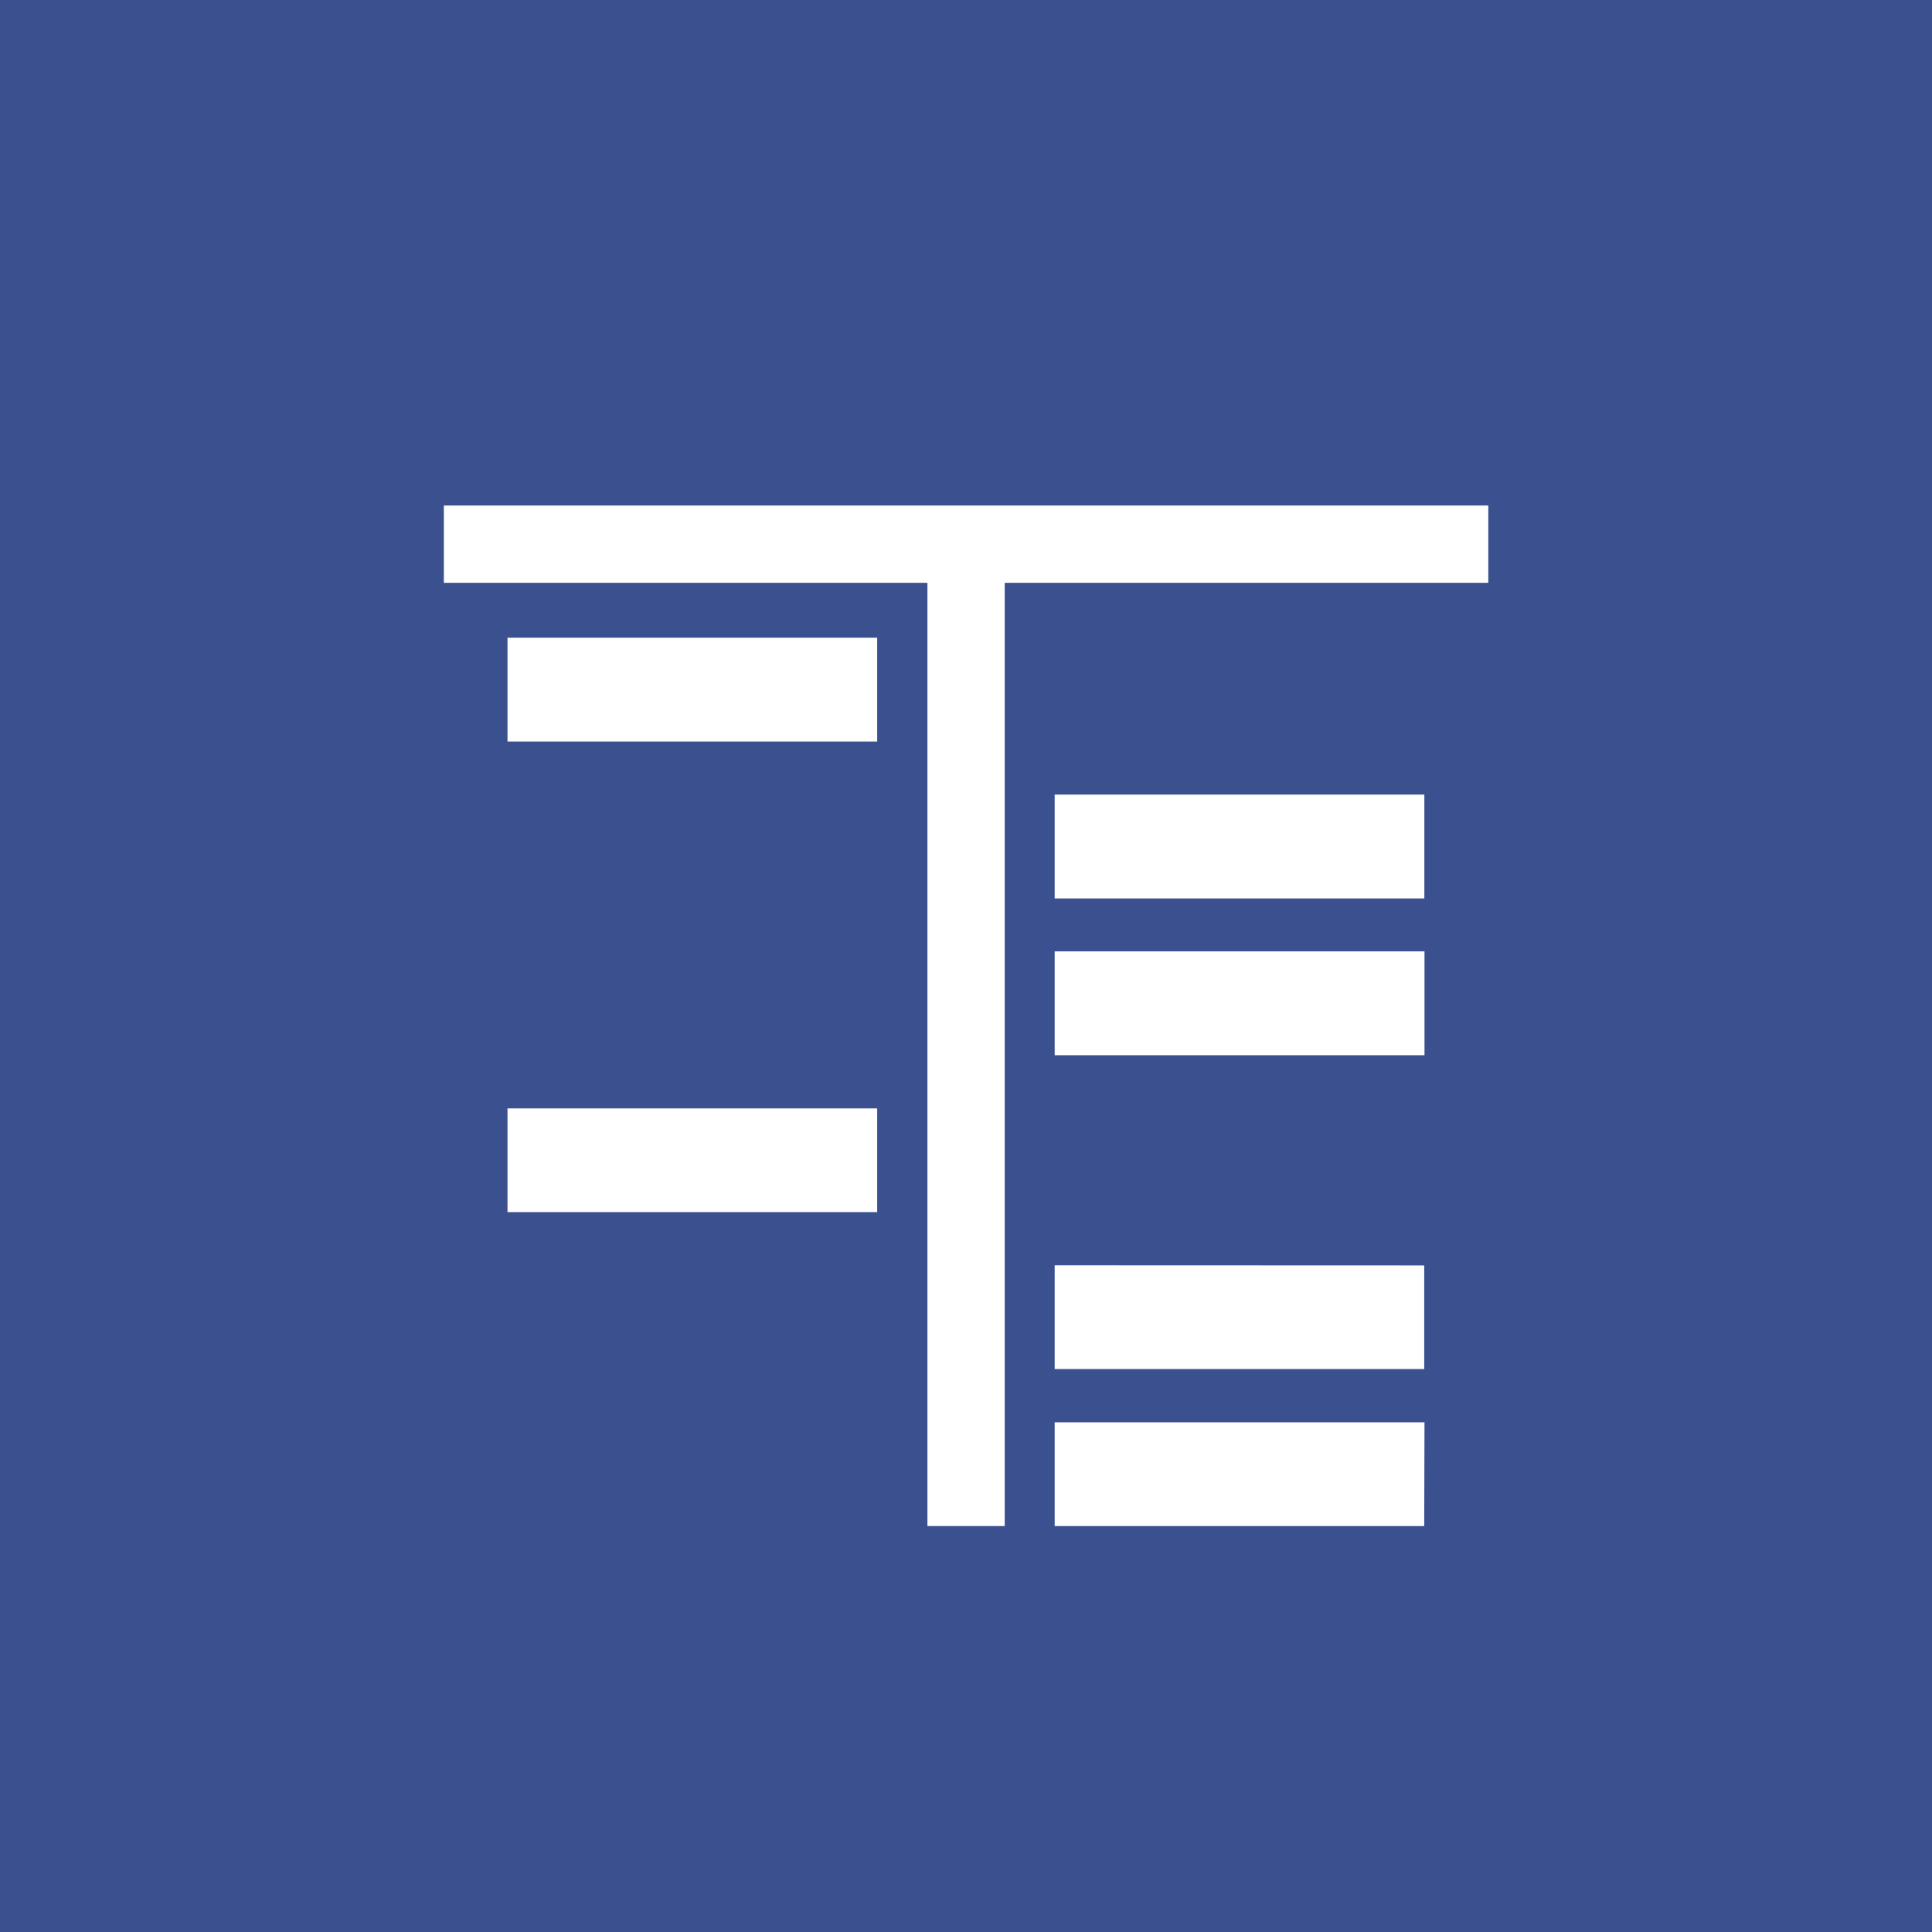
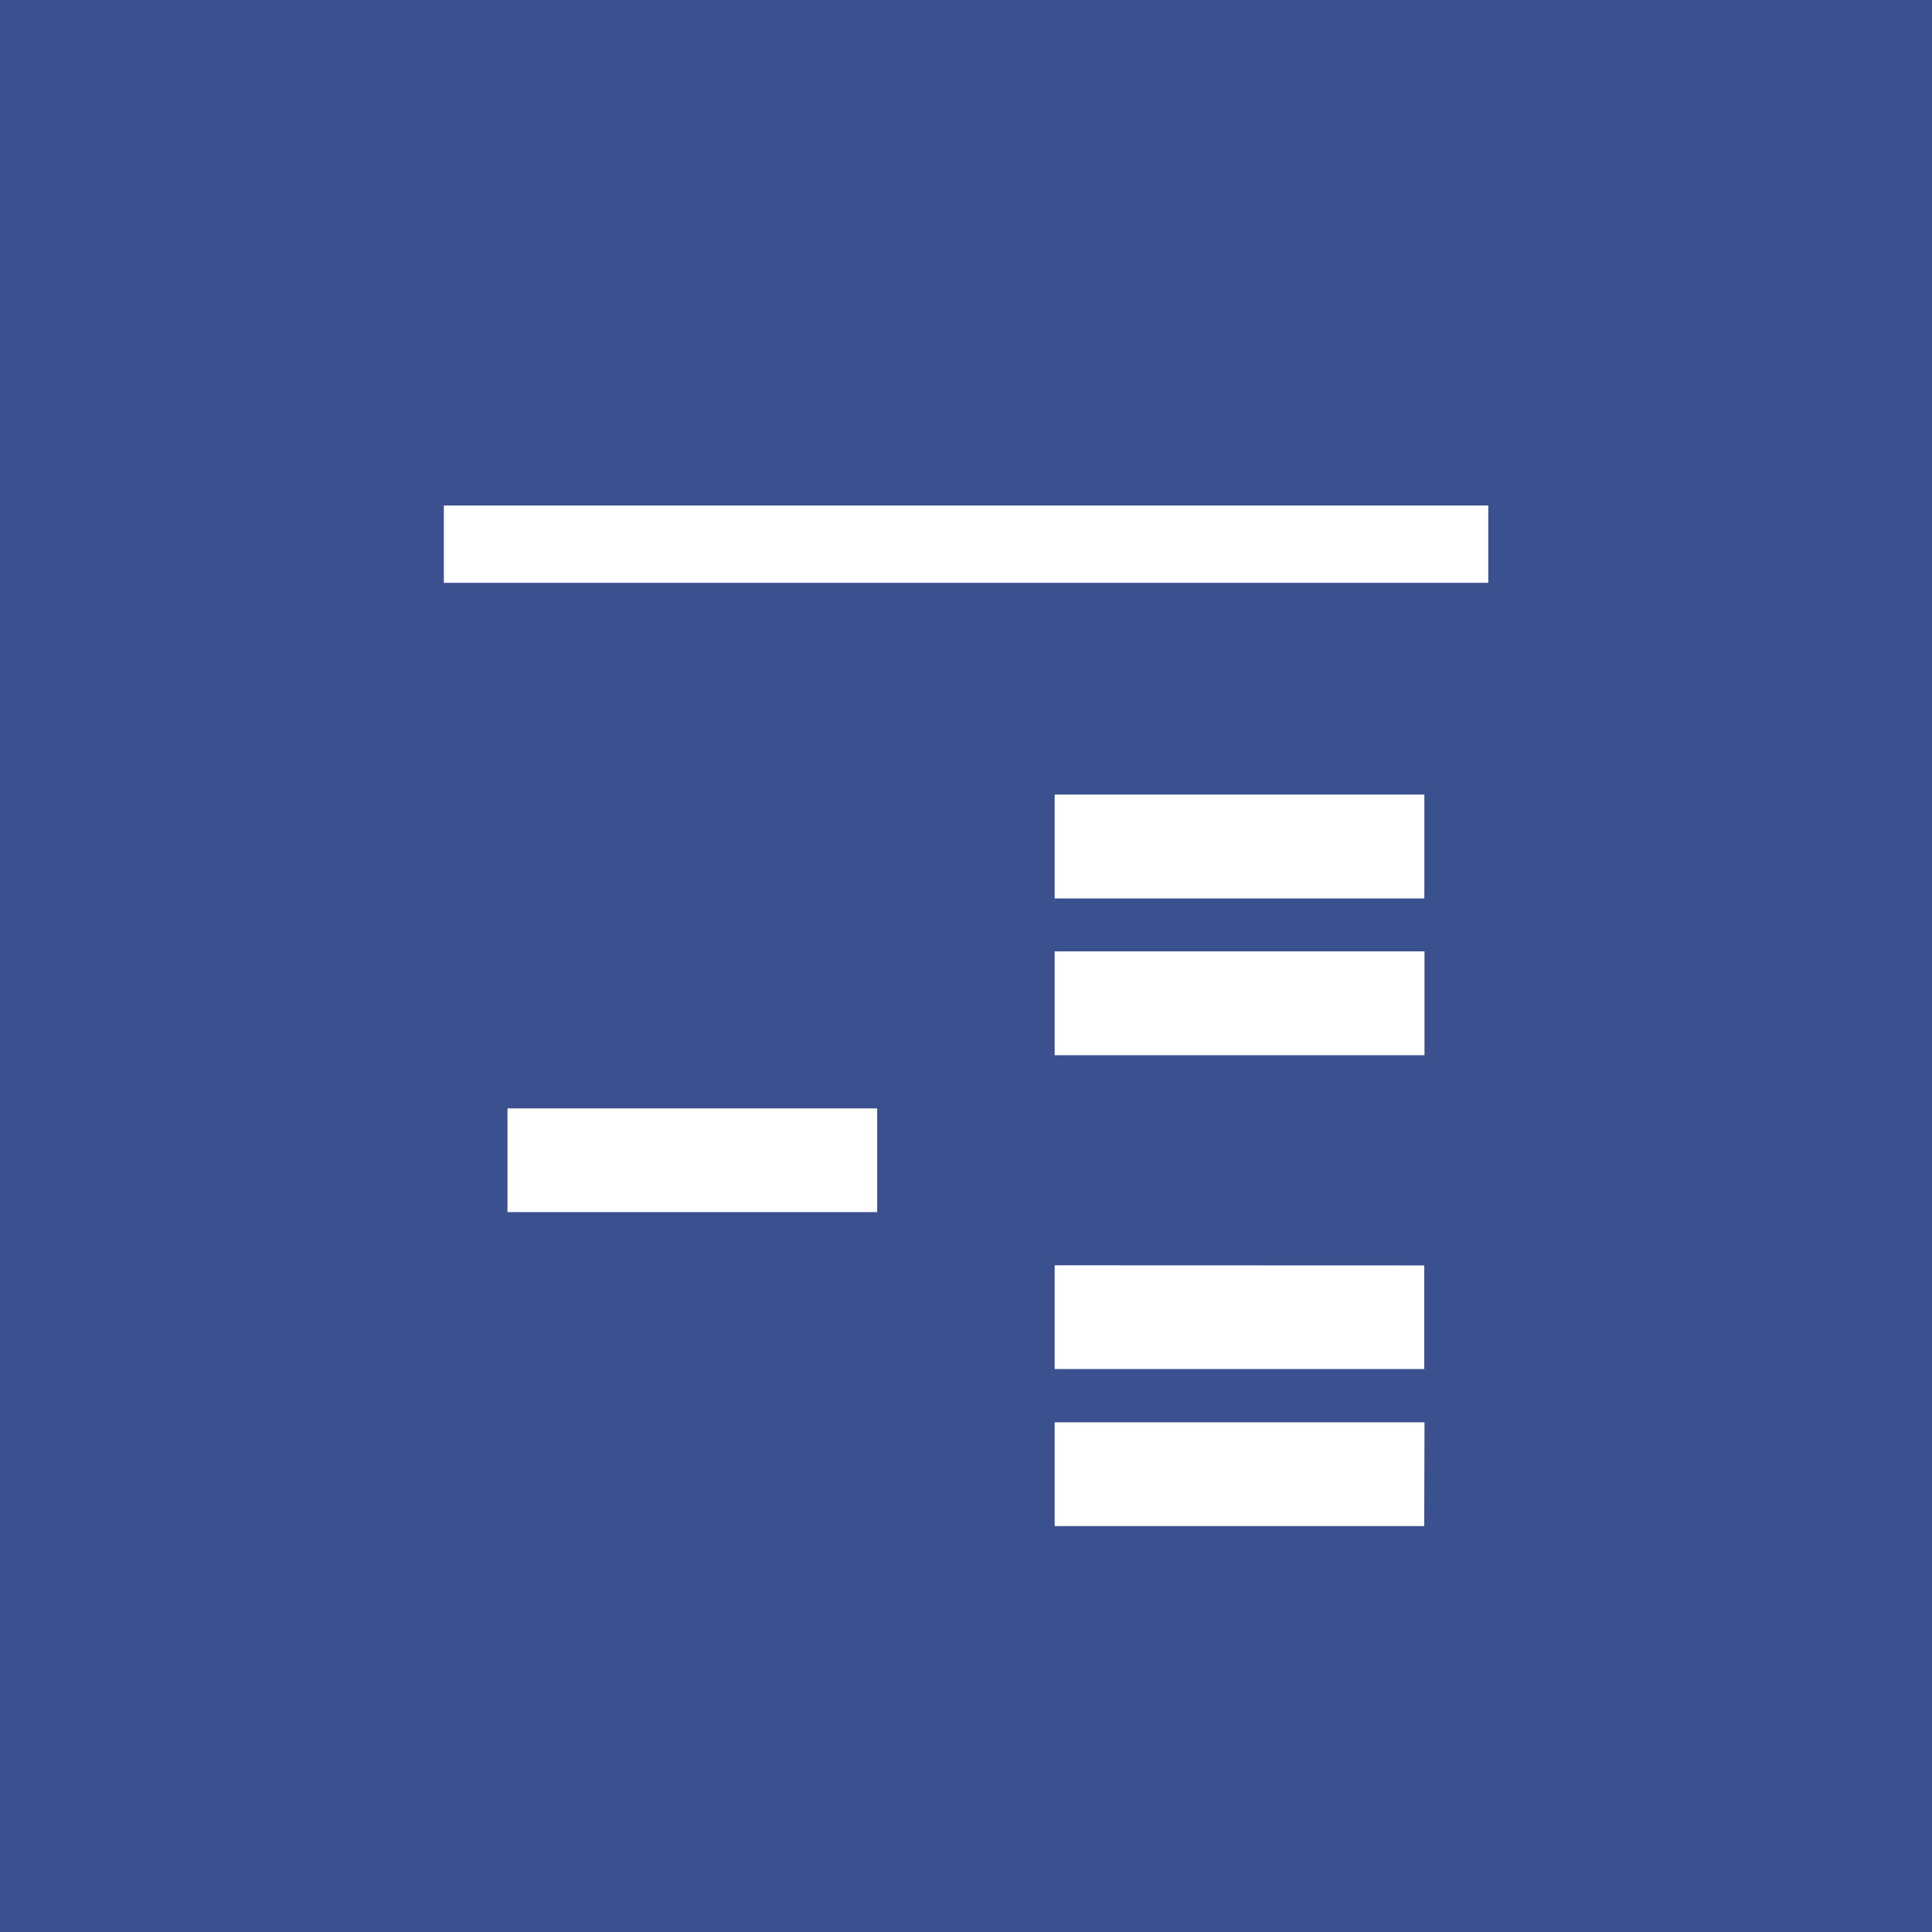
<svg xmlns="http://www.w3.org/2000/svg" viewBox="0 0 141.73 141.73">
  <defs>
    <style>.cls-1{fill:#3b508e;}.cls-2,.cls-3{fill:#fff;}.cls-2{fill-rule:evenodd;}.cls-4{fill:none;stroke:#fff;stroke-miterlimit:10;stroke-width:5.67px;}</style>
  </defs>
  <g id="Calque_2" data-name="Calque 2">
    <g id="Layer_2" data-name="Layer 2">
      <rect class="cls-1" width="141.73" height="141.73" />
      <path class="cls-2" d="M104.5,69.79v7.62H77.37V69.79ZM37.23,88.92V81.31H64.35v7.61Zm67.25,3.91v7.6H77.37V92.82Zm0,19.12H77.37v-7.61H104.5Z" />
      <rect class="cls-3" x="77.37" y="58.29" width="27.12" height="7.62" />
-       <rect class="cls-3" x="37.23" y="46.78" width="27.12" height="7.62" />
      <line class="cls-4" x1="32.56" y1="39.92" x2="109.18" y2="39.92" />
-       <line class="cls-4" x1="70.87" y1="37.29" x2="70.87" y2="111.95" />
    </g>
  </g>
</svg>